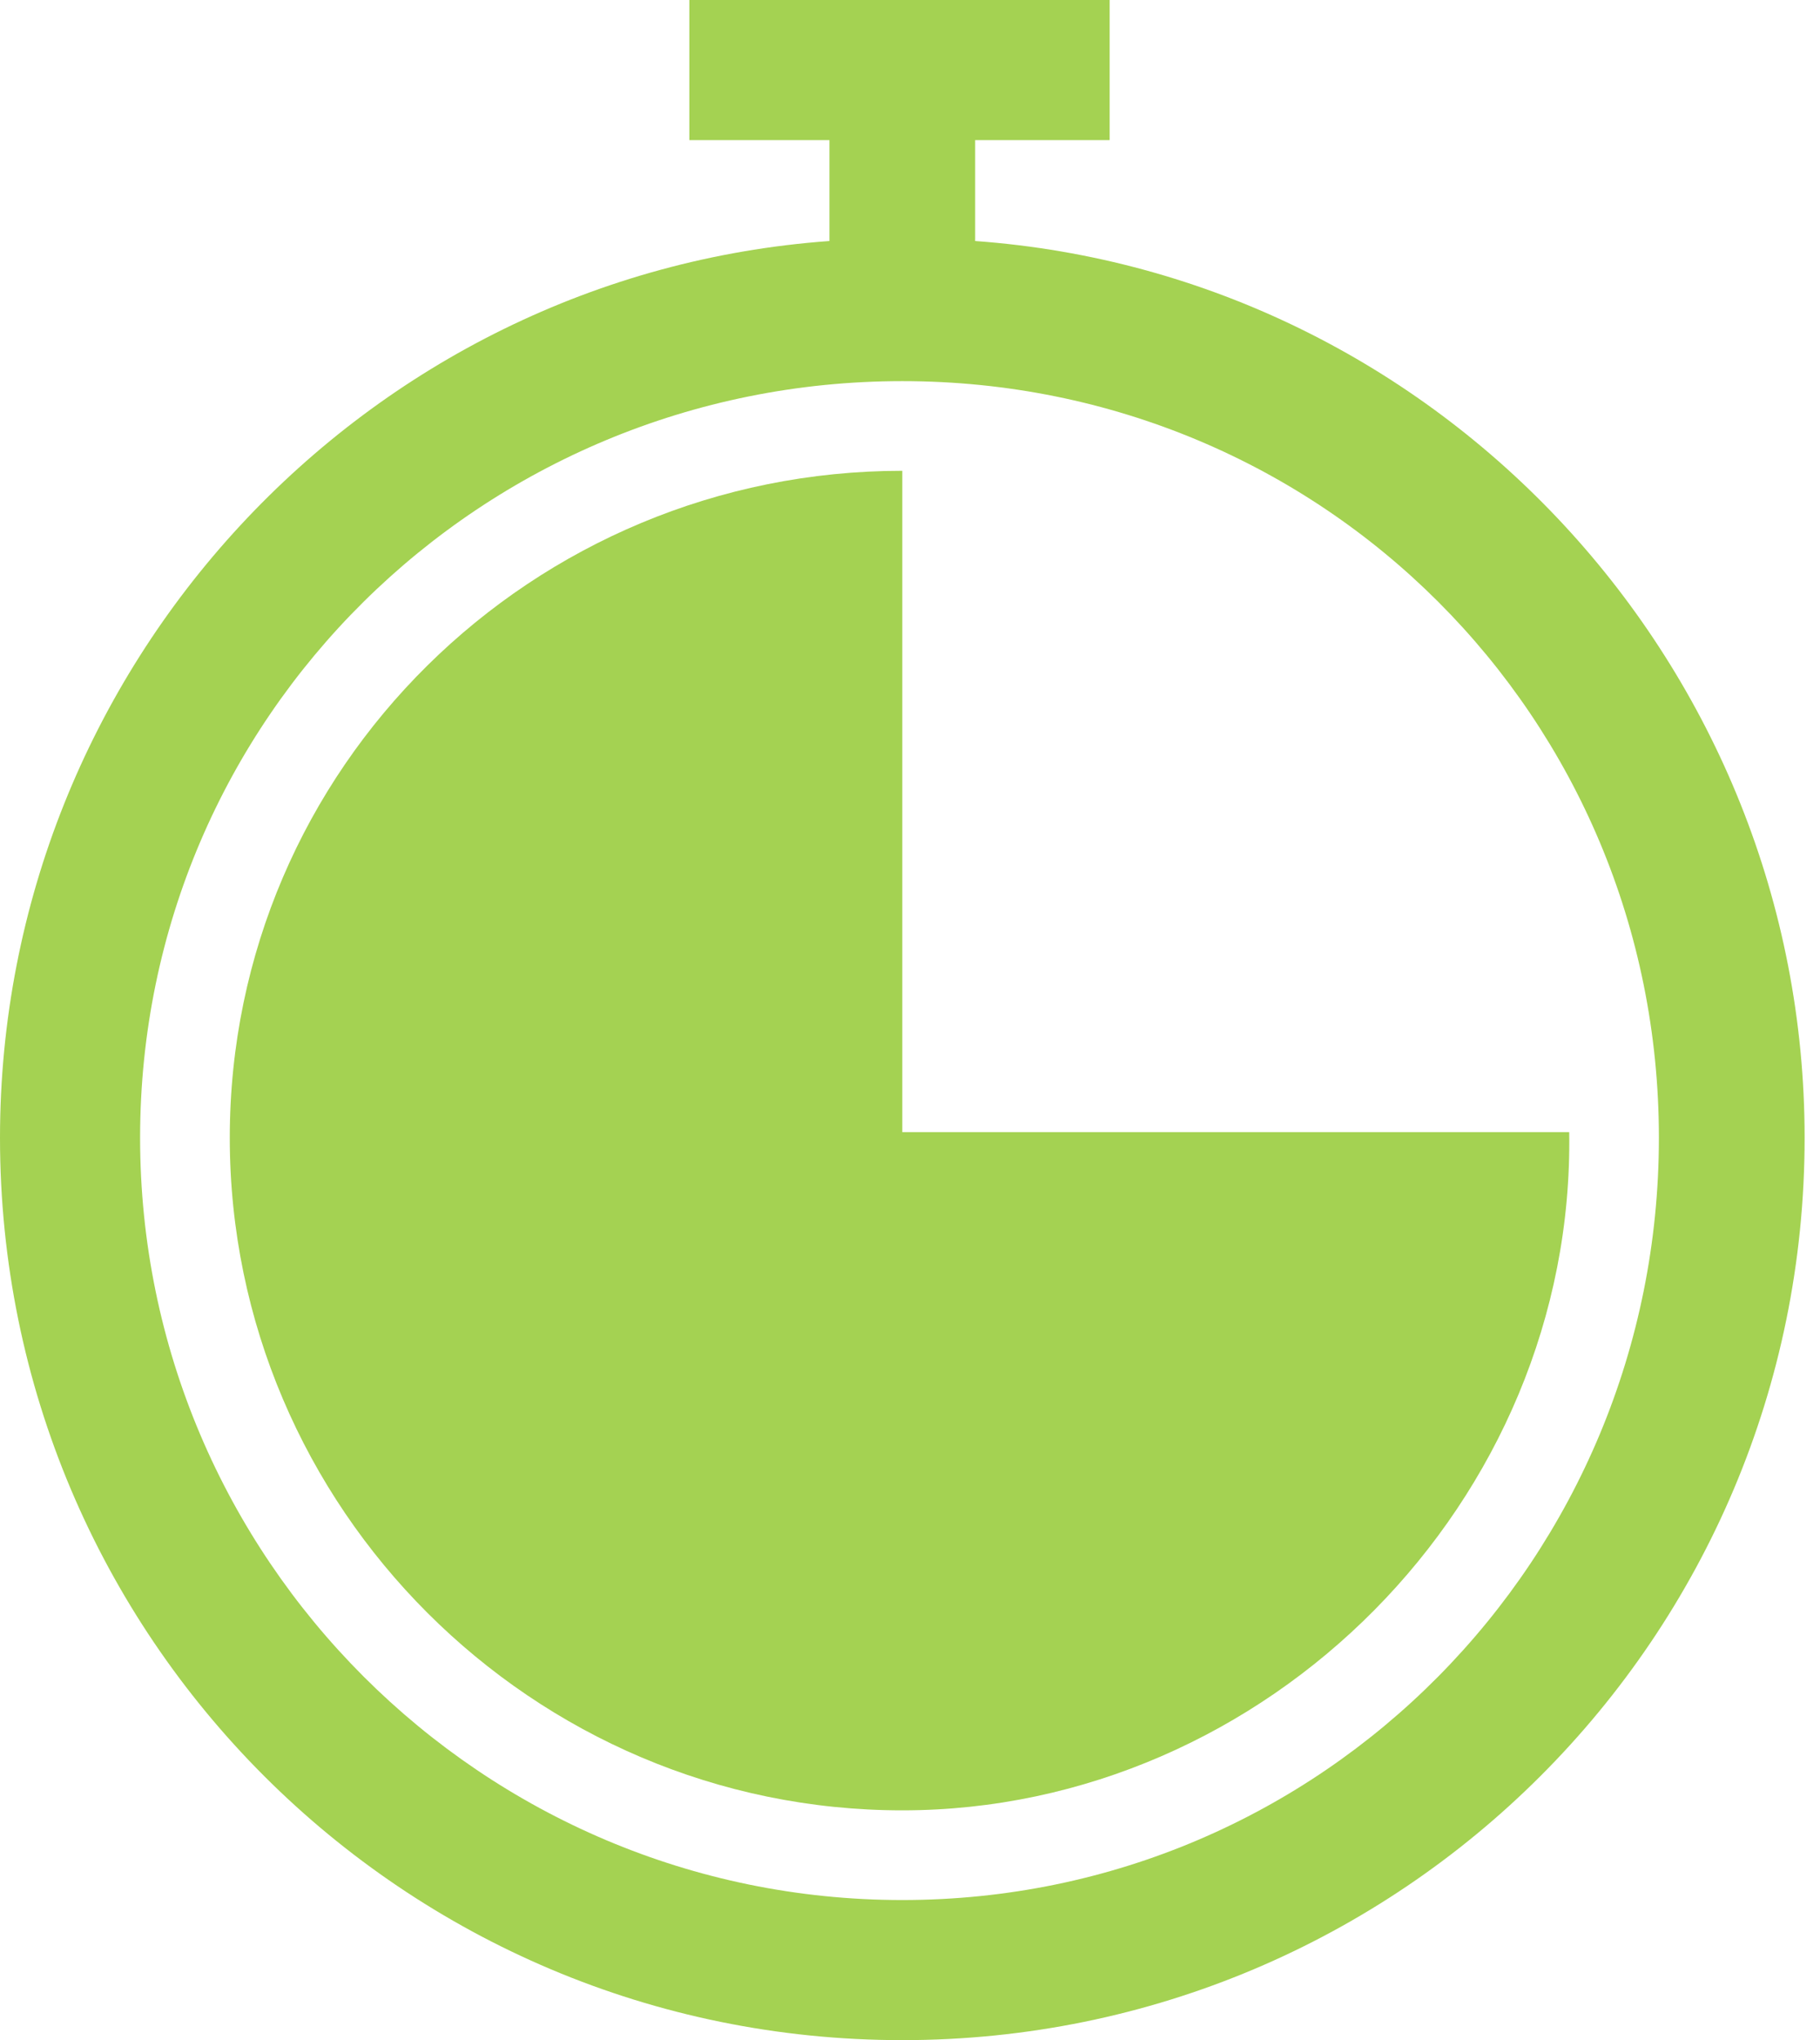
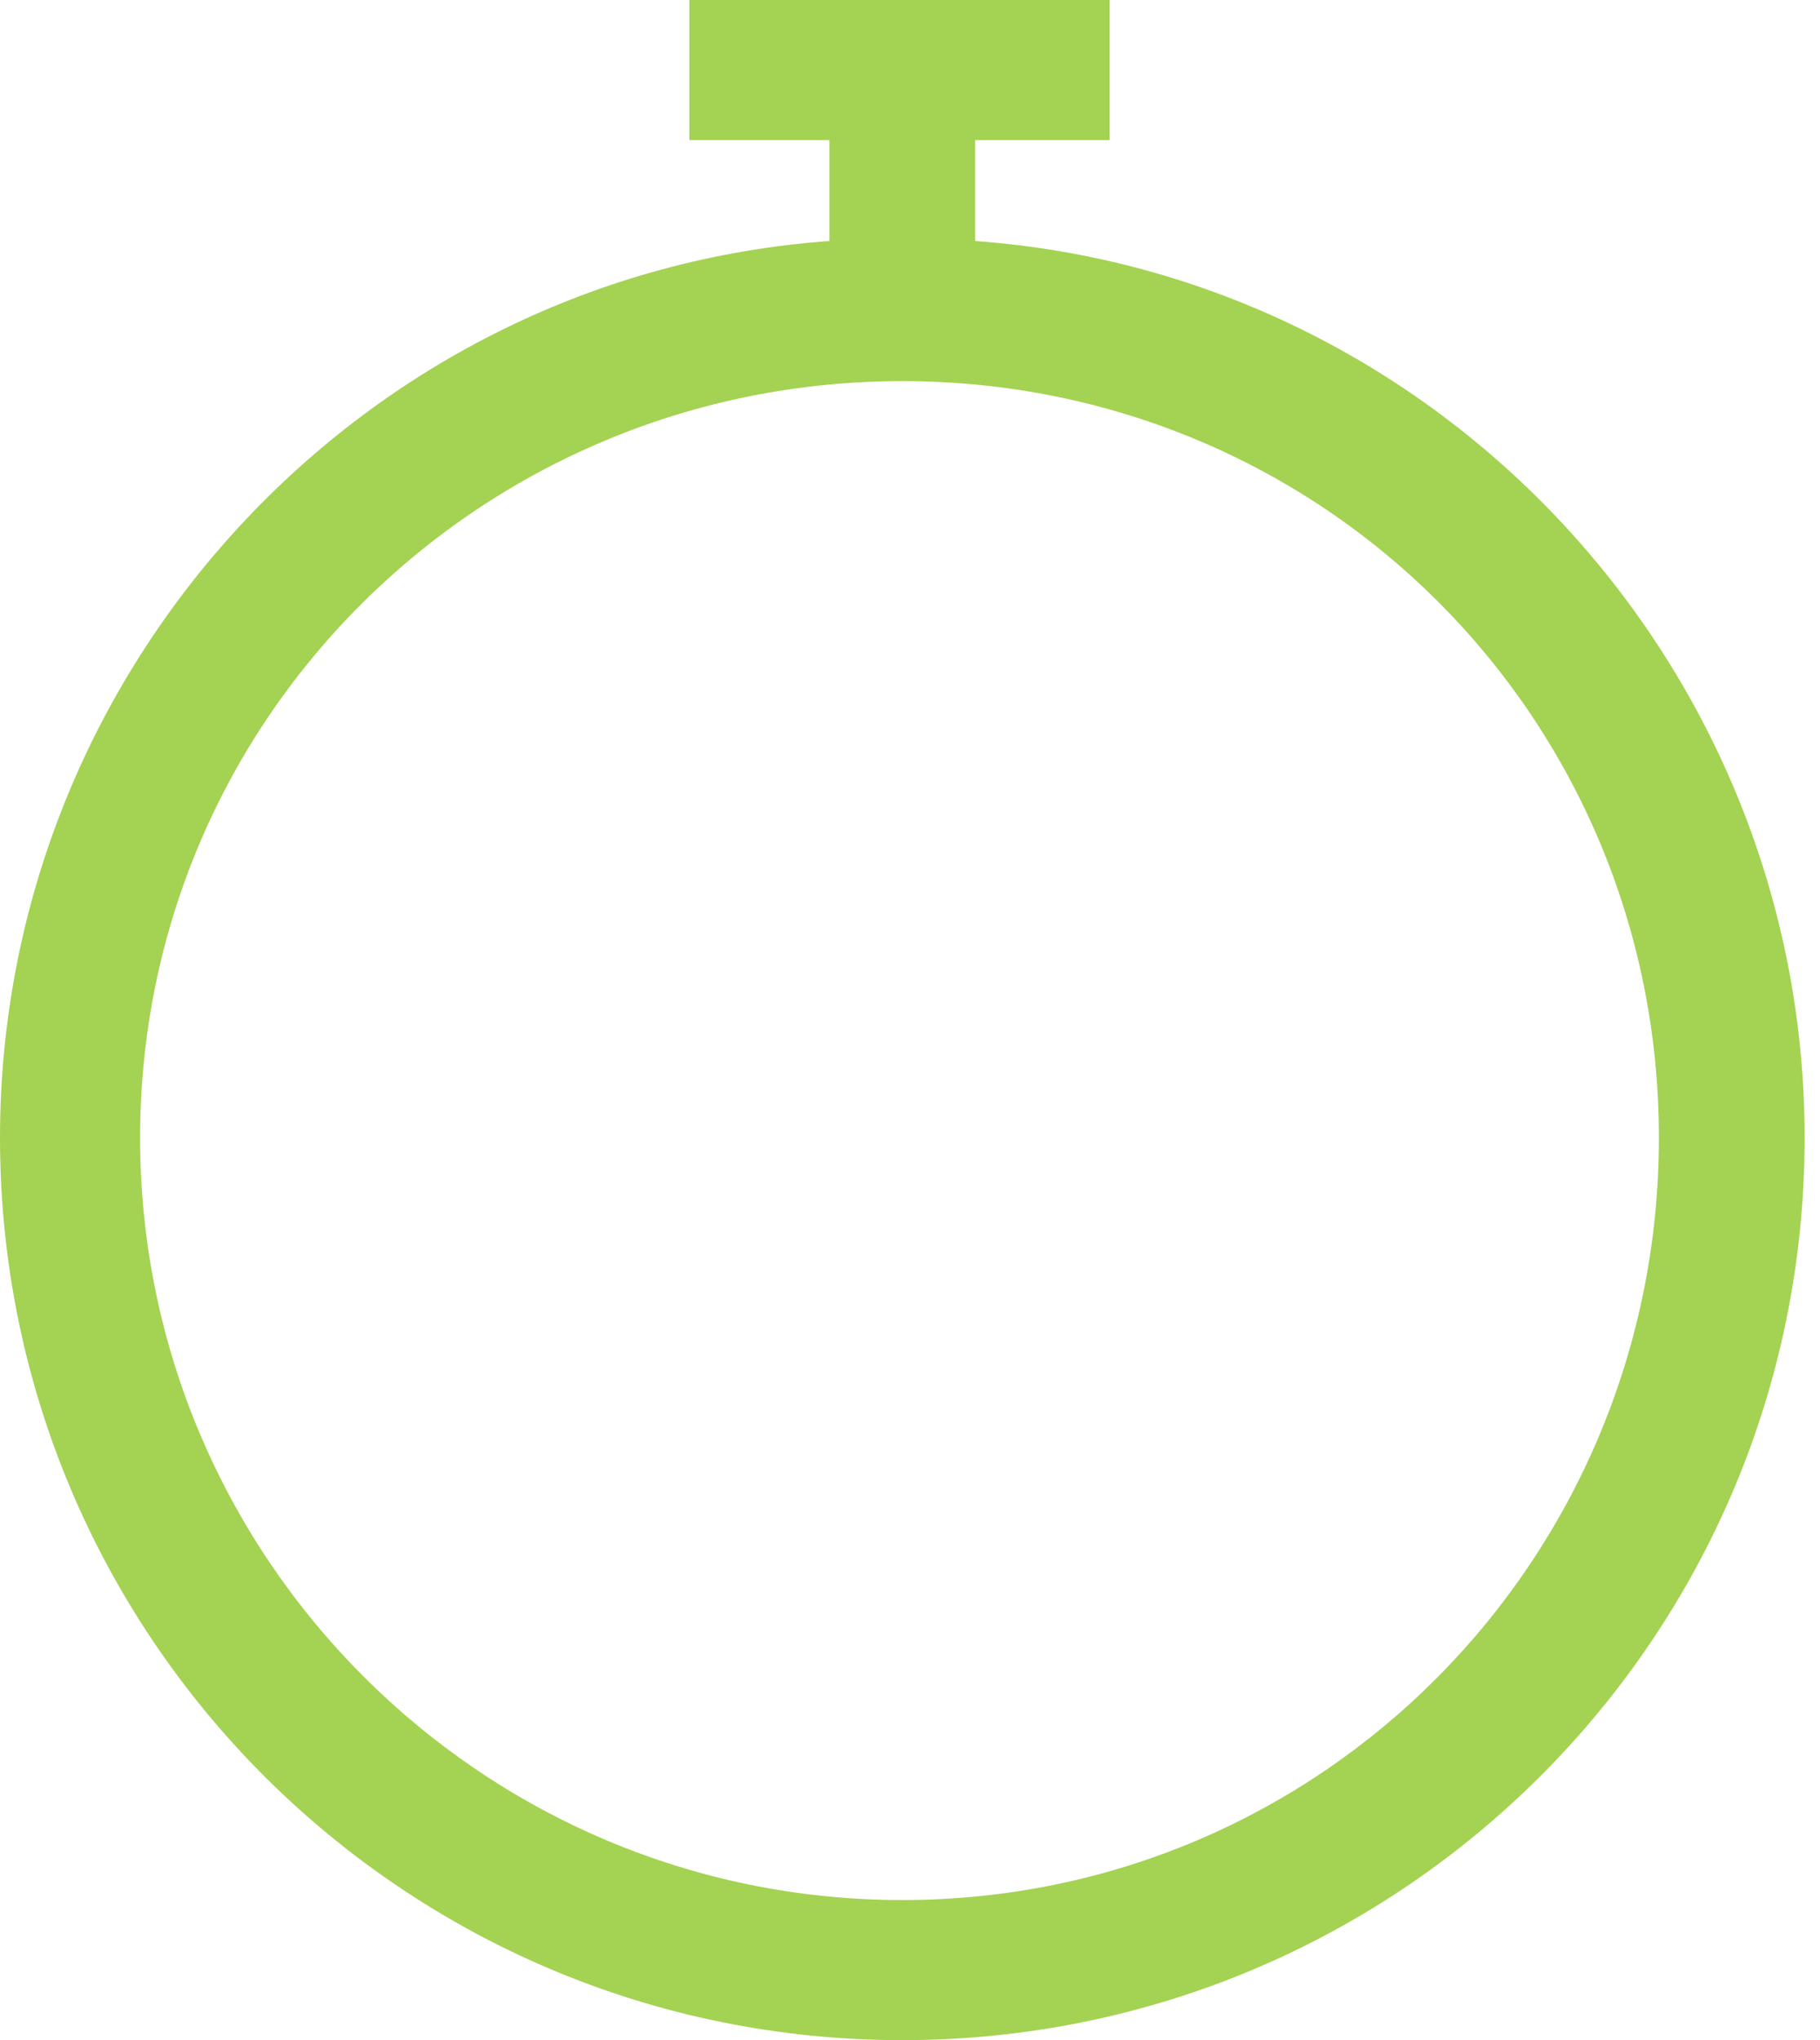
<svg xmlns="http://www.w3.org/2000/svg" width="91" height="102" viewBox="0 0 91 102" fill="none">
  <path d="M48.758 12.05C72.016 13.731 90.231 33.346 90.231 56.885C90.231 81.824 70.055 102 45.115 102C20.176 102 0 81.824 0 56.885C0 33.346 18.214 13.731 41.472 12.05V7.005H34.467V0H55.483V7.005H48.758V12.05ZM45.115 19.055C24.099 19.055 7.005 35.868 7.005 56.885C7.005 77.901 24.099 94.995 45.115 94.995C66.132 94.995 82.945 77.901 82.945 56.885C82.945 35.868 66.132 19.055 45.115 19.055Z" fill="#A4D252" />
-   <path fill-rule="evenodd" clip-rule="evenodd" d="M45.115 56.604H78.461C78.742 75.099 63.329 90.511 45.115 90.511C26.621 90.511 11.489 75.379 11.489 56.885C11.489 38.39 26.621 23.538 45.115 23.538V56.604Z" fill="#A4D252" />
</svg>